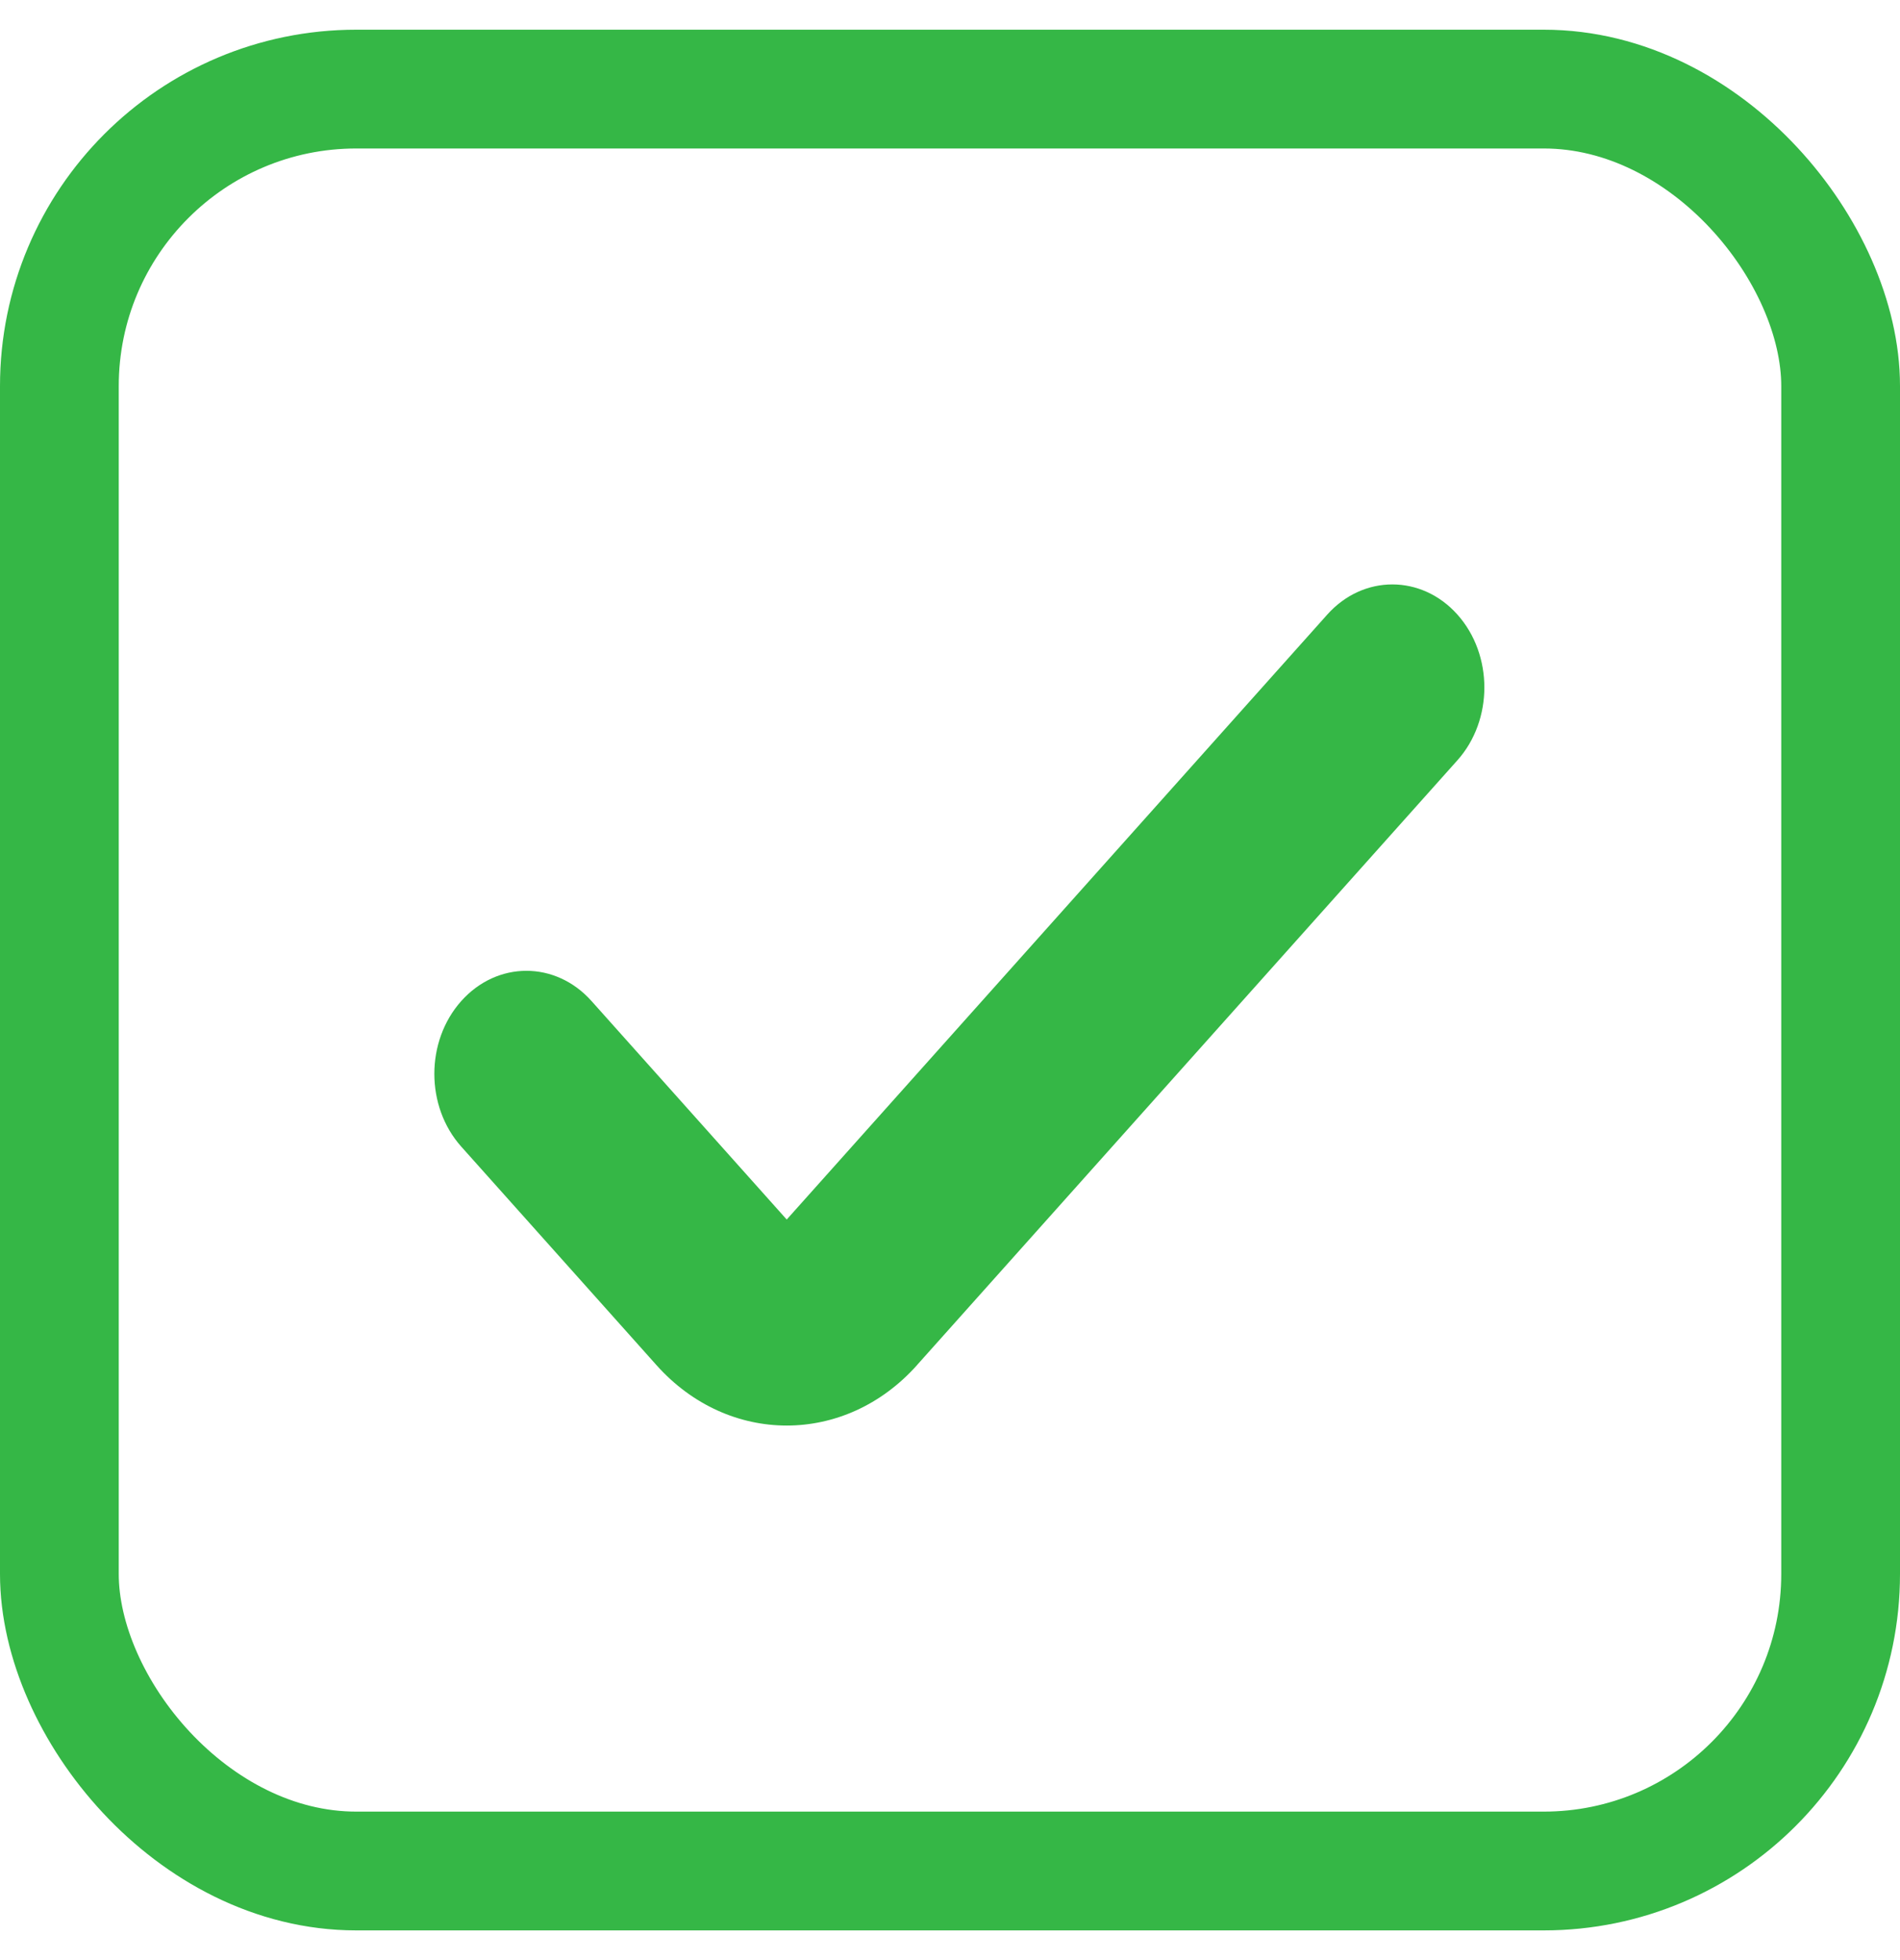
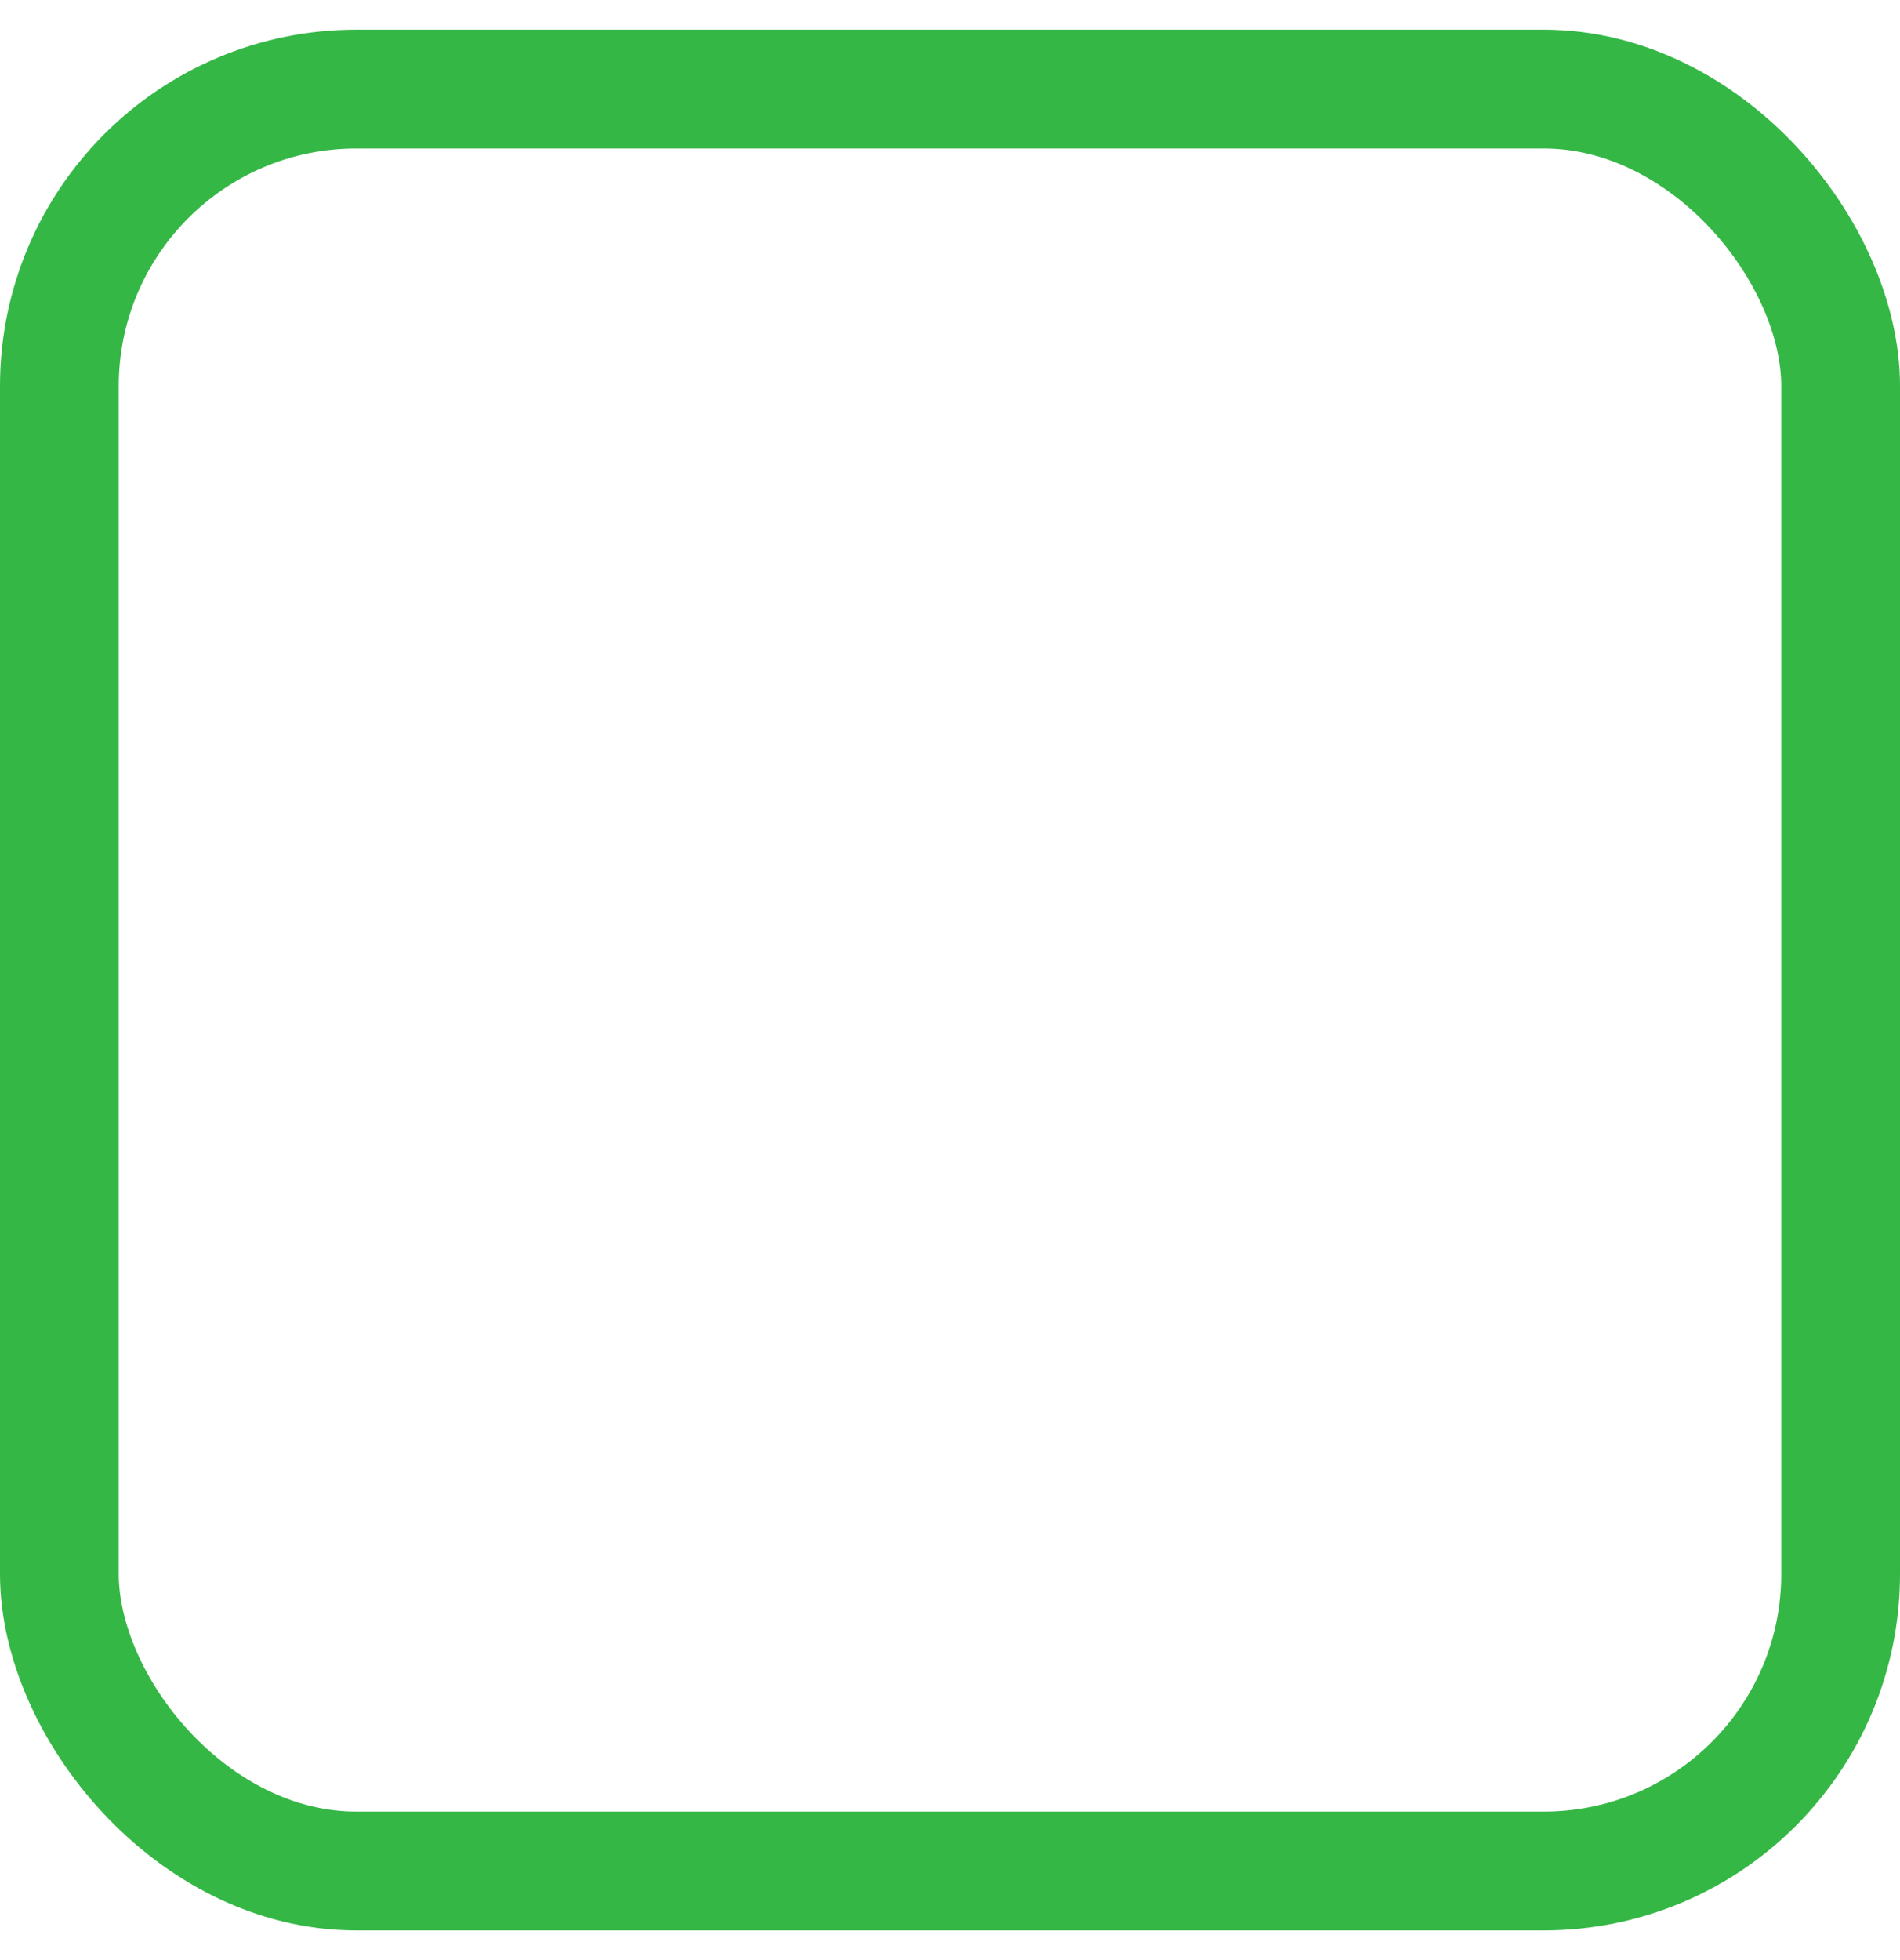
<svg xmlns="http://www.w3.org/2000/svg" width="32" height="33" viewBox="0 0 32 33" fill="none">
  <rect x="1" y="1.5" width="30" height="30" rx="5" stroke="#35B746" stroke-width="2" />
-   <path fill-rule="evenodd" clip-rule="evenodd" d="M15.443 22.985L15.443 22.985C14.232 24.339 12.269 24.339 11.058 22.985L7.769 19.305C7.164 18.628 7.164 17.53 7.769 16.853C8.375 16.175 9.356 16.175 9.962 16.853L13.25 20.532L22.354 10.347C22.959 9.67 23.941 9.67 24.546 10.347C25.151 11.024 25.151 12.123 24.546 12.8L15.443 22.984C15.443 22.984 15.443 22.985 15.443 22.985Z" fill="#35B746" />
</svg>